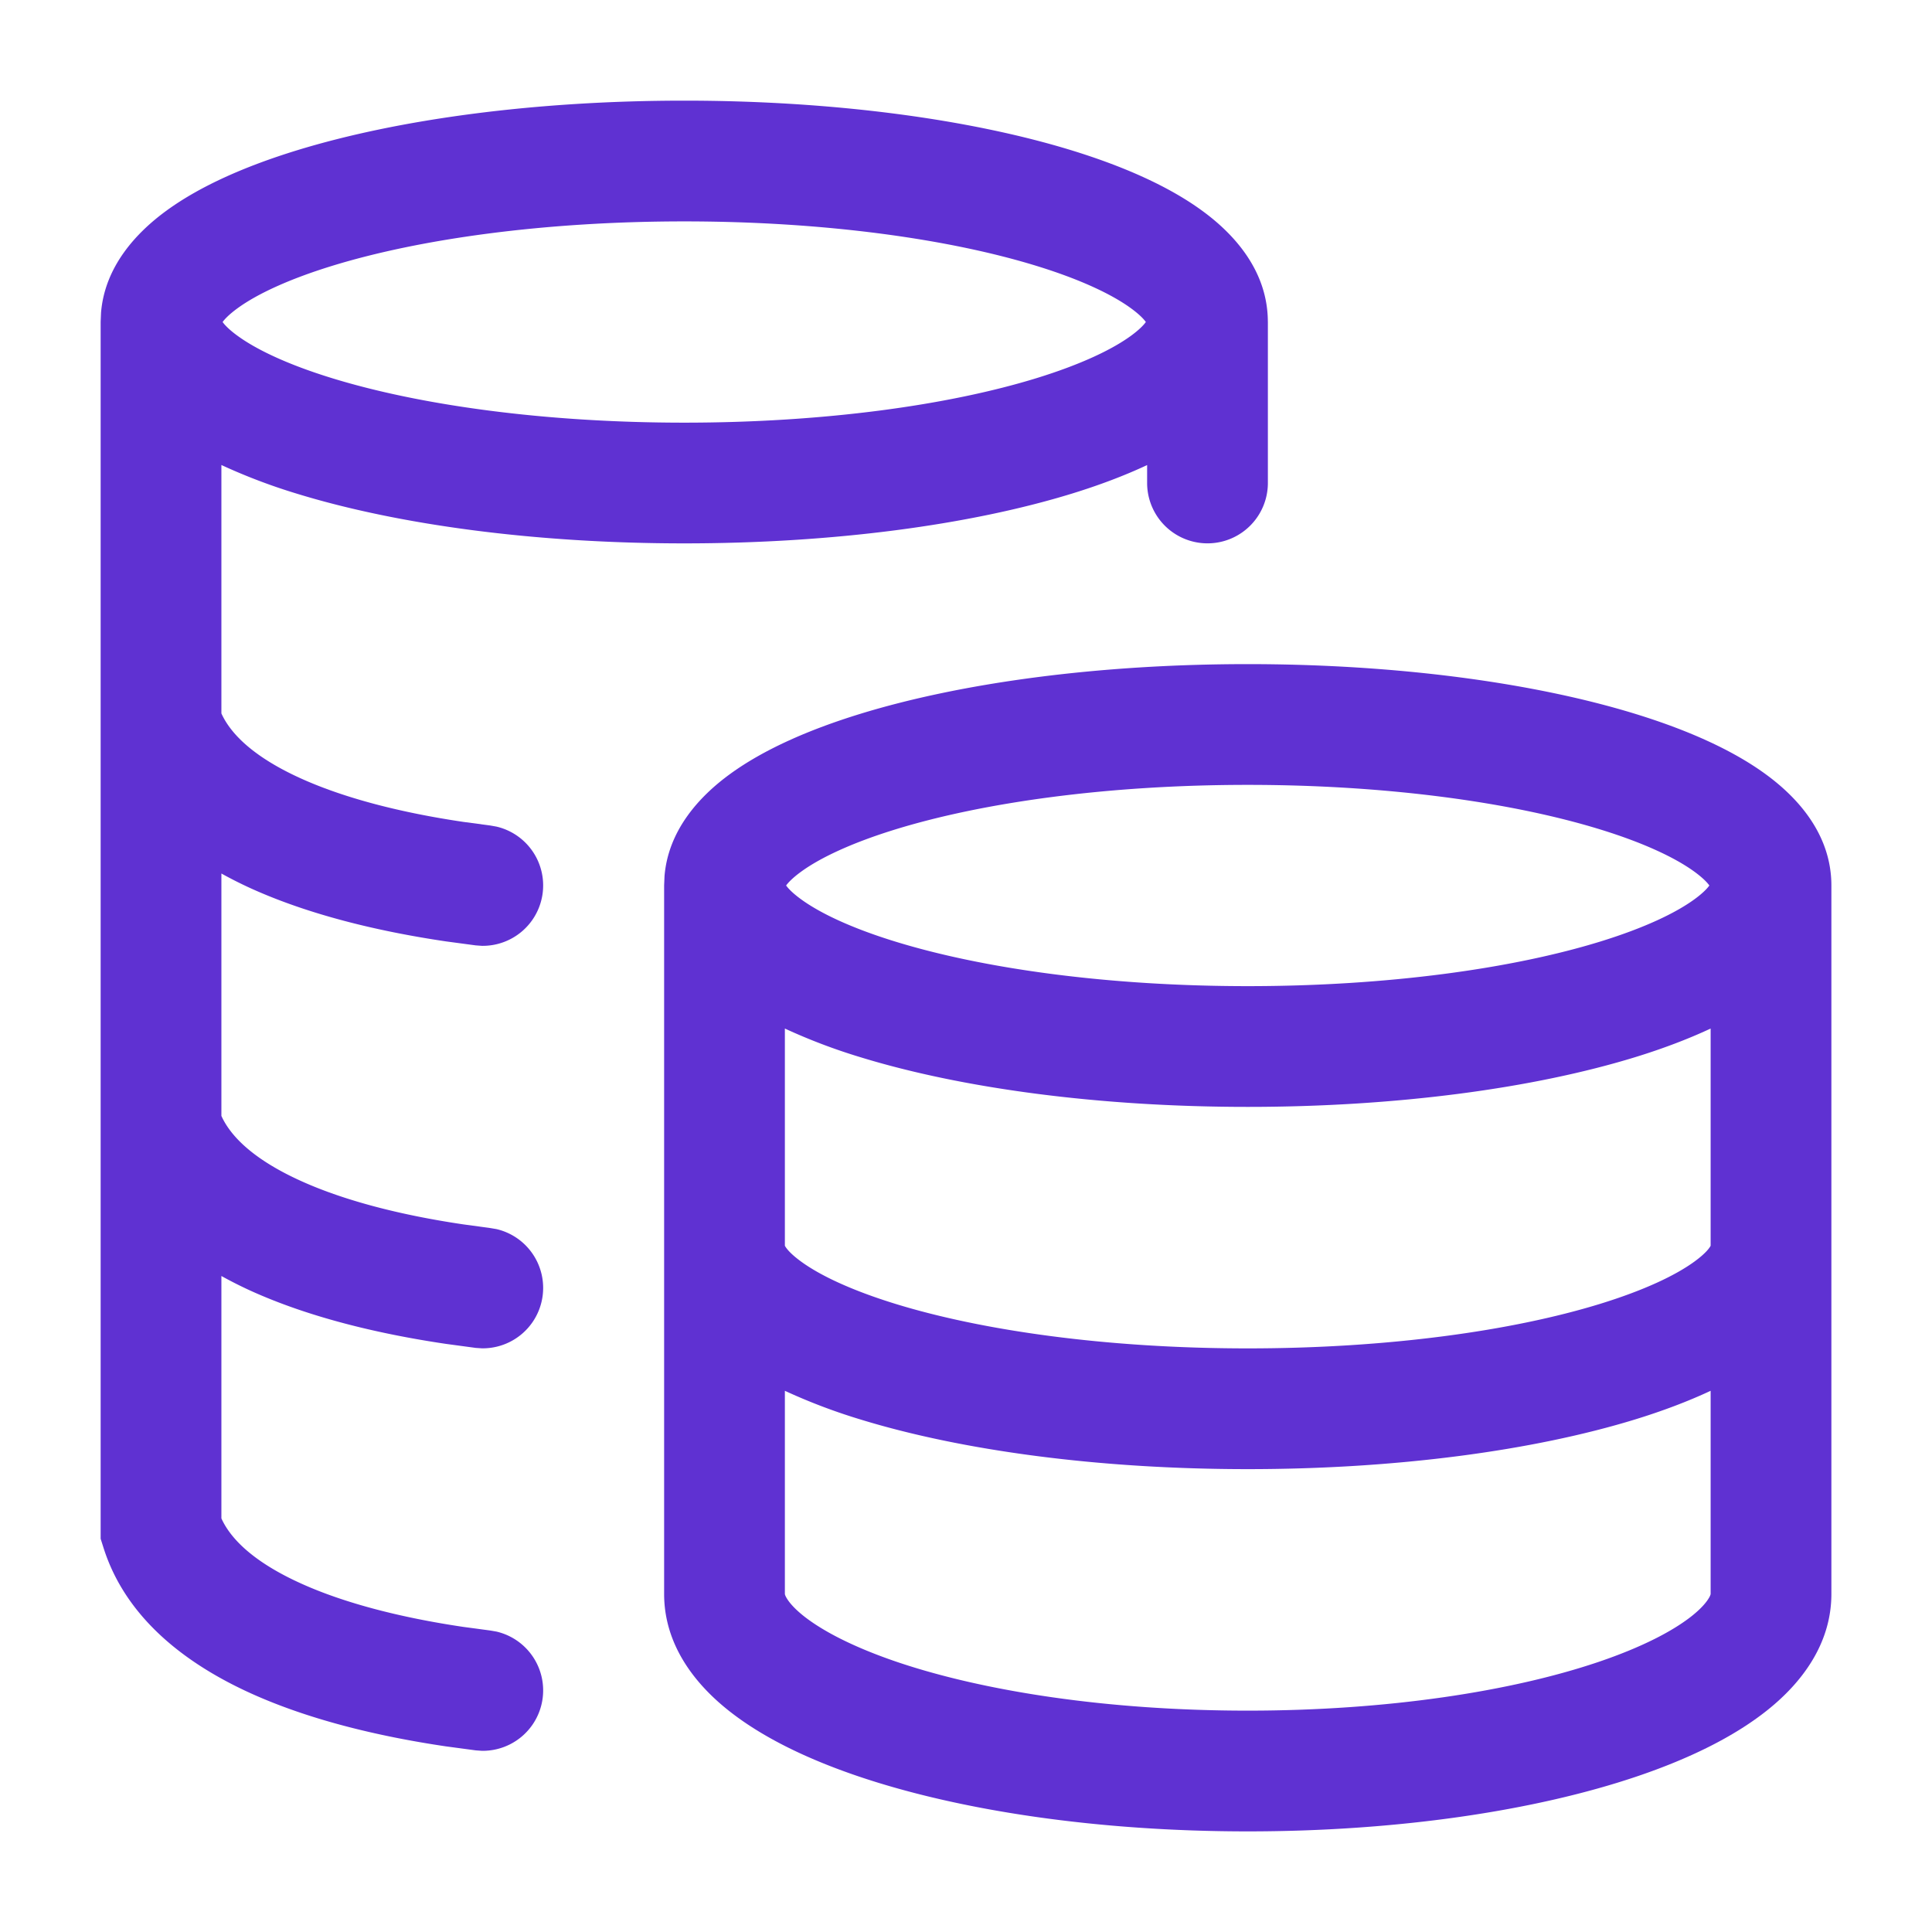
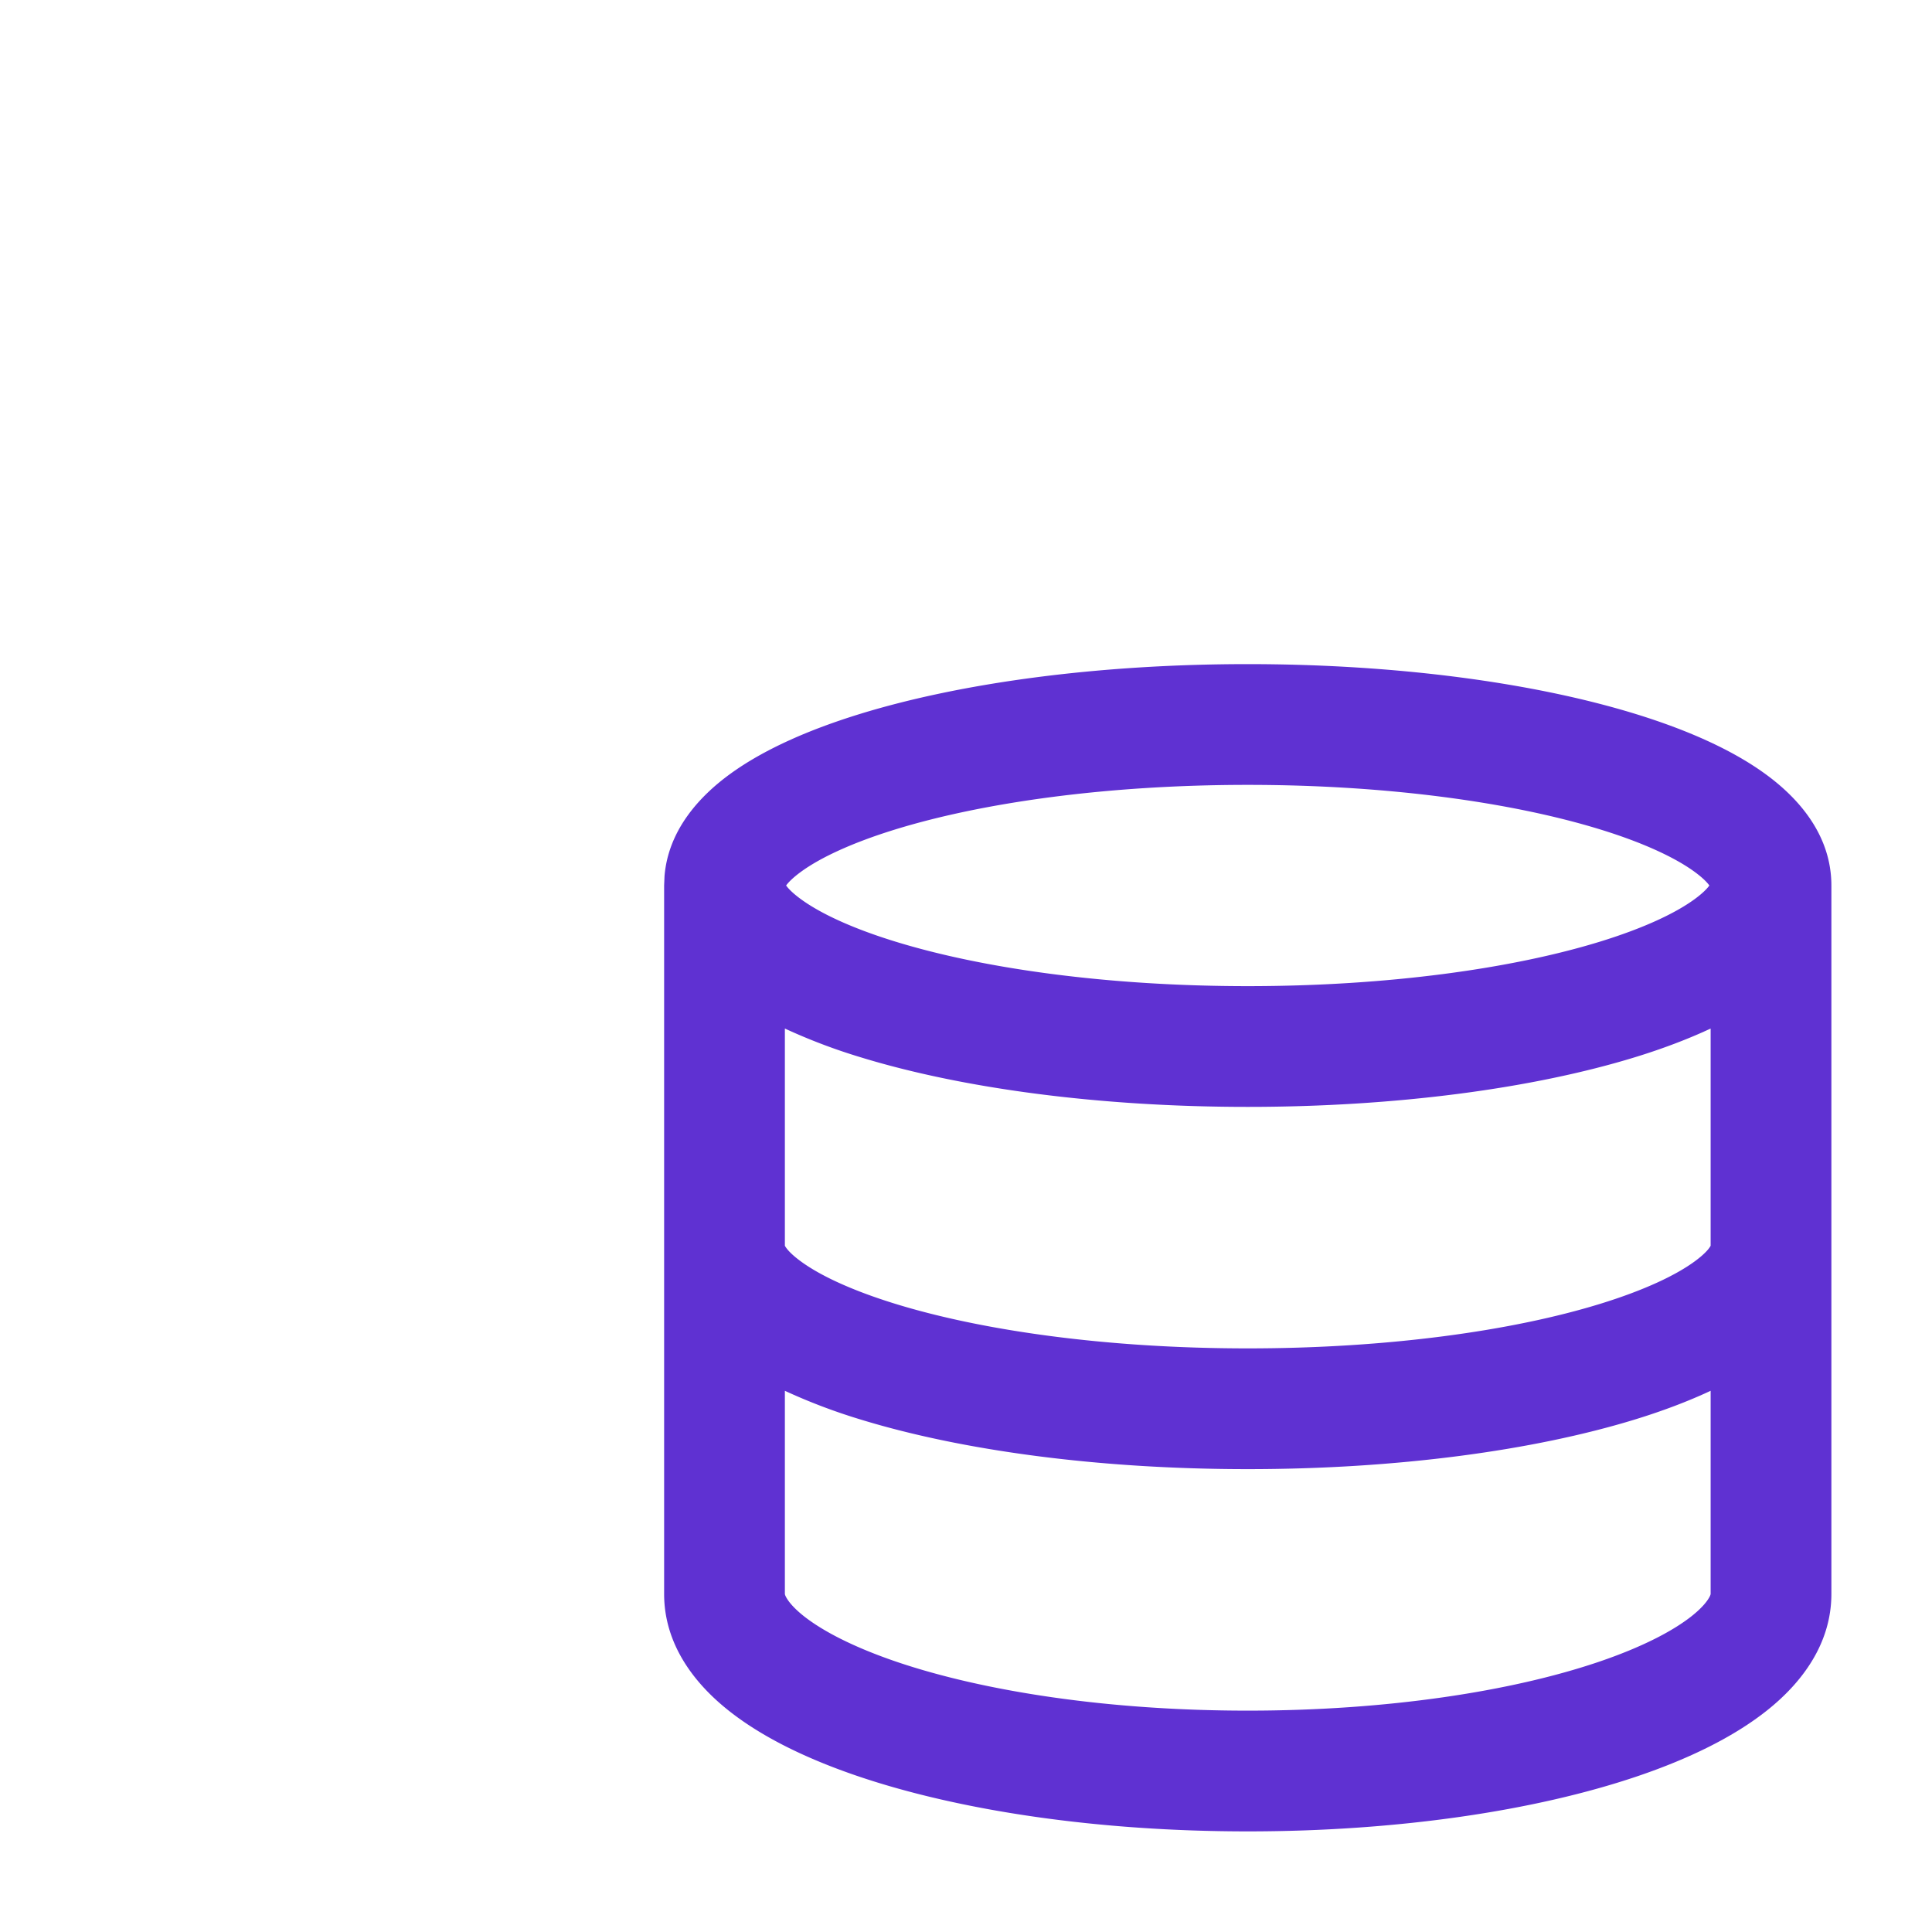
<svg xmlns="http://www.w3.org/2000/svg" width="64" height="64" fill="none" viewBox="0 0 64 64">
  <path fill="#5F31D2" fill-rule="evenodd" d="M41.333 22c4.929 0 9.47.612 12.845 1.65 1.675.516 3.177 1.17 4.303 1.99 1.083.787 2.186 2.01 2.186 3.693v23.468c0 1.672-1.005 2.958-2.113 3.844-1.128.903-2.636 1.628-4.323 2.199-3.393 1.148-7.954 1.823-12.898 1.823s-9.504-.675-12.897-1.823c-1.687-.571-3.196-1.296-4.324-2.199C23.004 55.76 22 54.474 22 52.801V29.333l.013-.31c.125-1.524 1.157-2.645 2.172-3.383 1.127-.82 2.628-1.474 4.303-1.99C31.863 22.612 36.404 22 41.333 22Zm15.334 24.072c-.761.356-1.6.671-2.49.945-3.374 1.038-7.915 1.65-12.844 1.65-4.929 0-9.47-.612-12.845-1.65A19.342 19.342 0 0 1 26 46.072v6.729s0 .008.005.025c.006.02.021.06.059.122.078.13.24.329.547.575.627.5 1.657 1.04 3.107 1.532 2.88.974 6.986 1.612 11.615 1.612 4.629 0 8.735-.638 11.615-1.612 1.45-.491 2.48-1.031 3.107-1.532.307-.246.469-.445.547-.575a.556.556 0 0 0 .06-.122l.005-.025v-6.729Zm0-12c-.761.355-1.6.671-2.49.945-3.374 1.038-7.915 1.65-12.844 1.65-4.929 0-9.47-.612-12.845-1.65A19.307 19.307 0 0 1 26 34.072v7.195c.03.057.145.239.54.526.627.457 1.664.95 3.125 1.4 2.898.892 7.024 1.474 11.668 1.474 4.644 0 8.77-.582 11.669-1.474 1.461-.45 2.498-.943 3.126-1.4.395-.287.51-.469.539-.526V34.07ZM41.333 26c-4.644 0-8.77.582-11.668 1.474-1.461.45-2.498.944-3.126 1.401-.294.214-.434.37-.498.458.064.089.203.245.498.459.628.457 1.665.952 3.126 1.401 2.898.892 7.024 1.474 11.668 1.474 4.644 0 8.77-.582 11.669-1.474 1.461-.45 2.498-.944 3.126-1.401.294-.214.433-.37.497-.459-.064-.089-.203-.244-.497-.458-.628-.457-1.665-.952-3.126-1.401C50.103 26.582 45.977 26 41.333 26Z" />
-   <path fill="#5F31D2" fill-rule="evenodd" d="M22.666 3.334c4.929 0 9.47.612 12.845 1.65 1.675.516 3.177 1.17 4.303 1.99 1.082.786 2.183 2.008 2.185 3.688l.001.004v5.333a2 2 0 1 1-4 0v-.593c-.761.356-1.6.671-2.49.945C32.137 17.389 27.596 18 22.667 18s-9.47-.612-12.845-1.65a19.292 19.292 0 0 1-2.488-.946v8.229c.32.706 1.11 1.465 2.636 2.155 1.449.655 3.314 1.133 5.377 1.438l.895.12.202.036a2.001 2.001 0 0 1-.481 3.95l-.204-.015-.985-.132c-2.295-.339-4.555-.894-6.453-1.752a14.015 14.015 0 0 1-.987-.497v8.03c.32.706 1.11 1.465 2.636 2.155 1.449.656 3.314 1.133 5.377 1.438l.895.122.202.034a2.001 2.001 0 0 1-.481 3.95l-.204-.014-.985-.133c-2.295-.339-4.555-.894-6.453-1.752a14.015 14.015 0 0 1-.987-.497v8.03c.32.706 1.11 1.465 2.636 2.155 1.449.656 3.314 1.133 5.377 1.439l.895.12.202.035a2.001 2.001 0 0 1-.481 3.95l-.204-.015-.985-.132c-2.295-.339-4.555-.894-6.453-1.752-2.128-.963-4.15-2.473-4.894-4.833l-.093-.293V10.662l.013-.305c.125-1.523 1.158-2.645 2.173-3.383 1.126-.82 2.627-1.474 4.302-1.99 3.375-1.038 7.916-1.65 12.845-1.65Zm0 4c-4.644 0-8.77.582-11.668 1.474-1.461.45-2.498.944-3.126 1.401-.294.214-.434.37-.498.458.064.089.203.245.498.459.628.457 1.665.952 3.126 1.401 2.898.892 7.024 1.474 11.668 1.474 4.644 0 8.77-.582 11.669-1.474 1.461-.45 2.498-.944 3.126-1.401.294-.214.433-.37.497-.459-.064-.089-.203-.244-.497-.458-.628-.457-1.665-.952-3.126-1.401-2.898-.892-7.025-1.474-11.669-1.474Z" />
</svg>